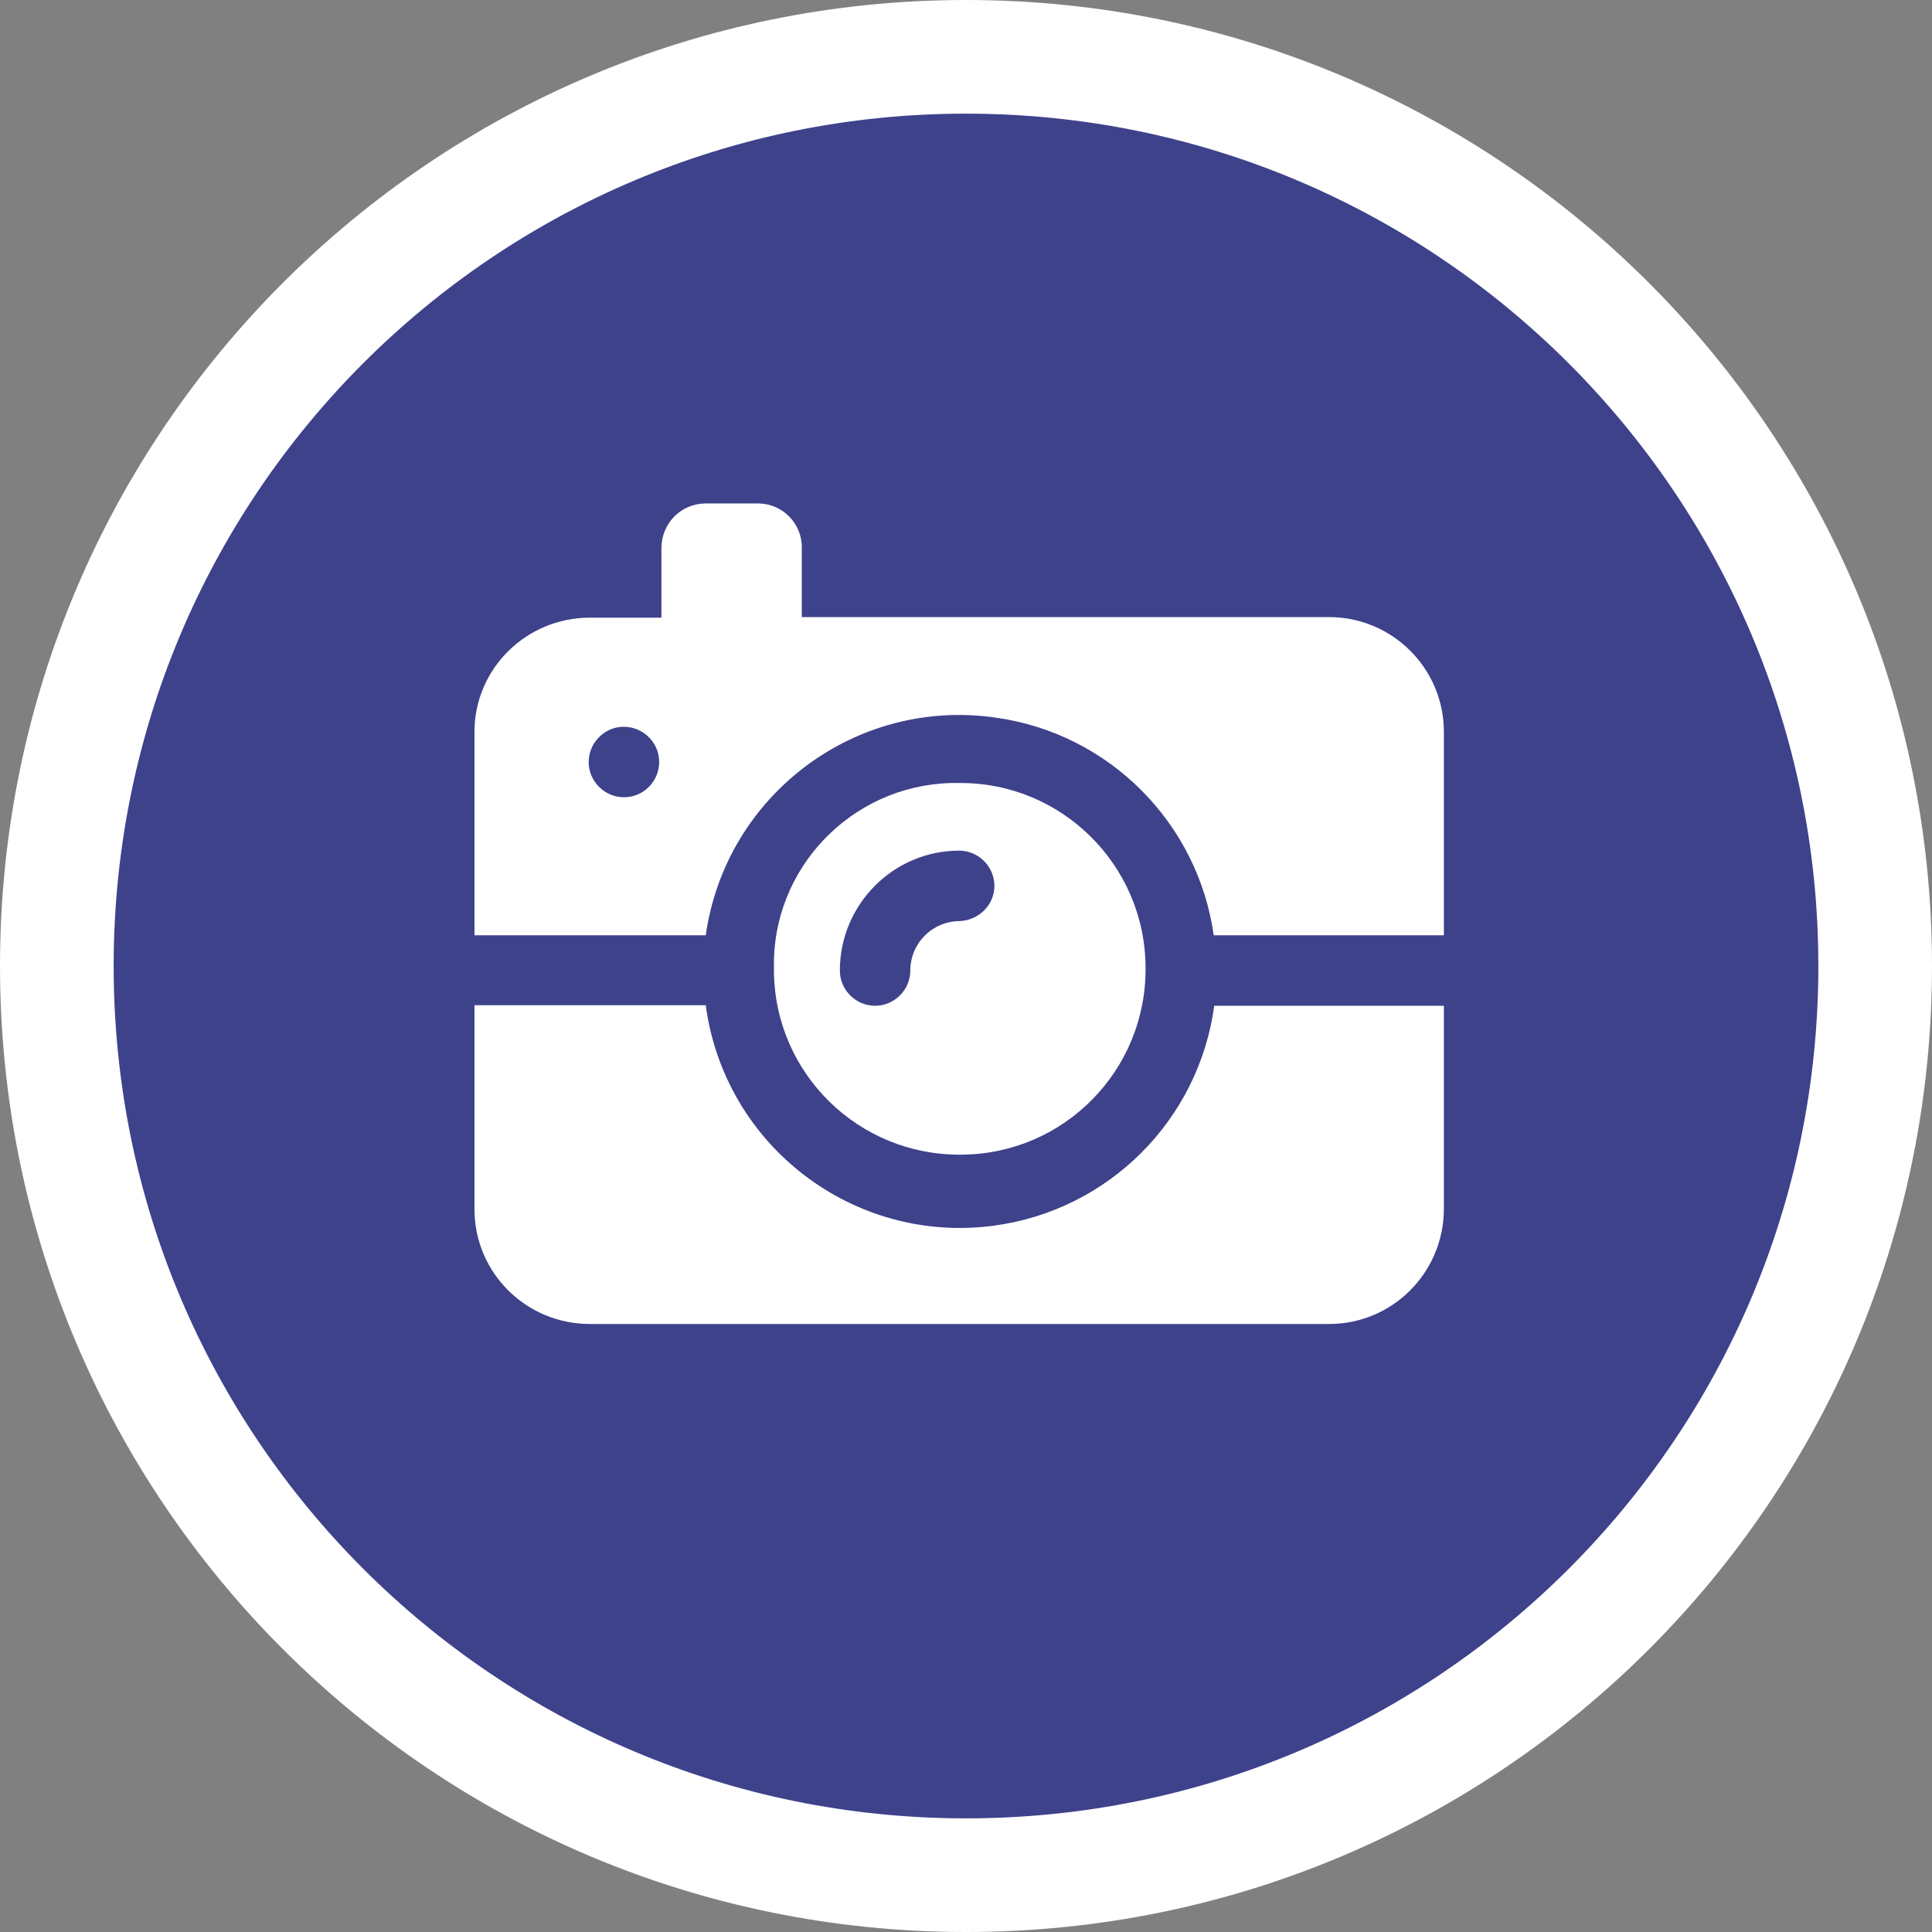
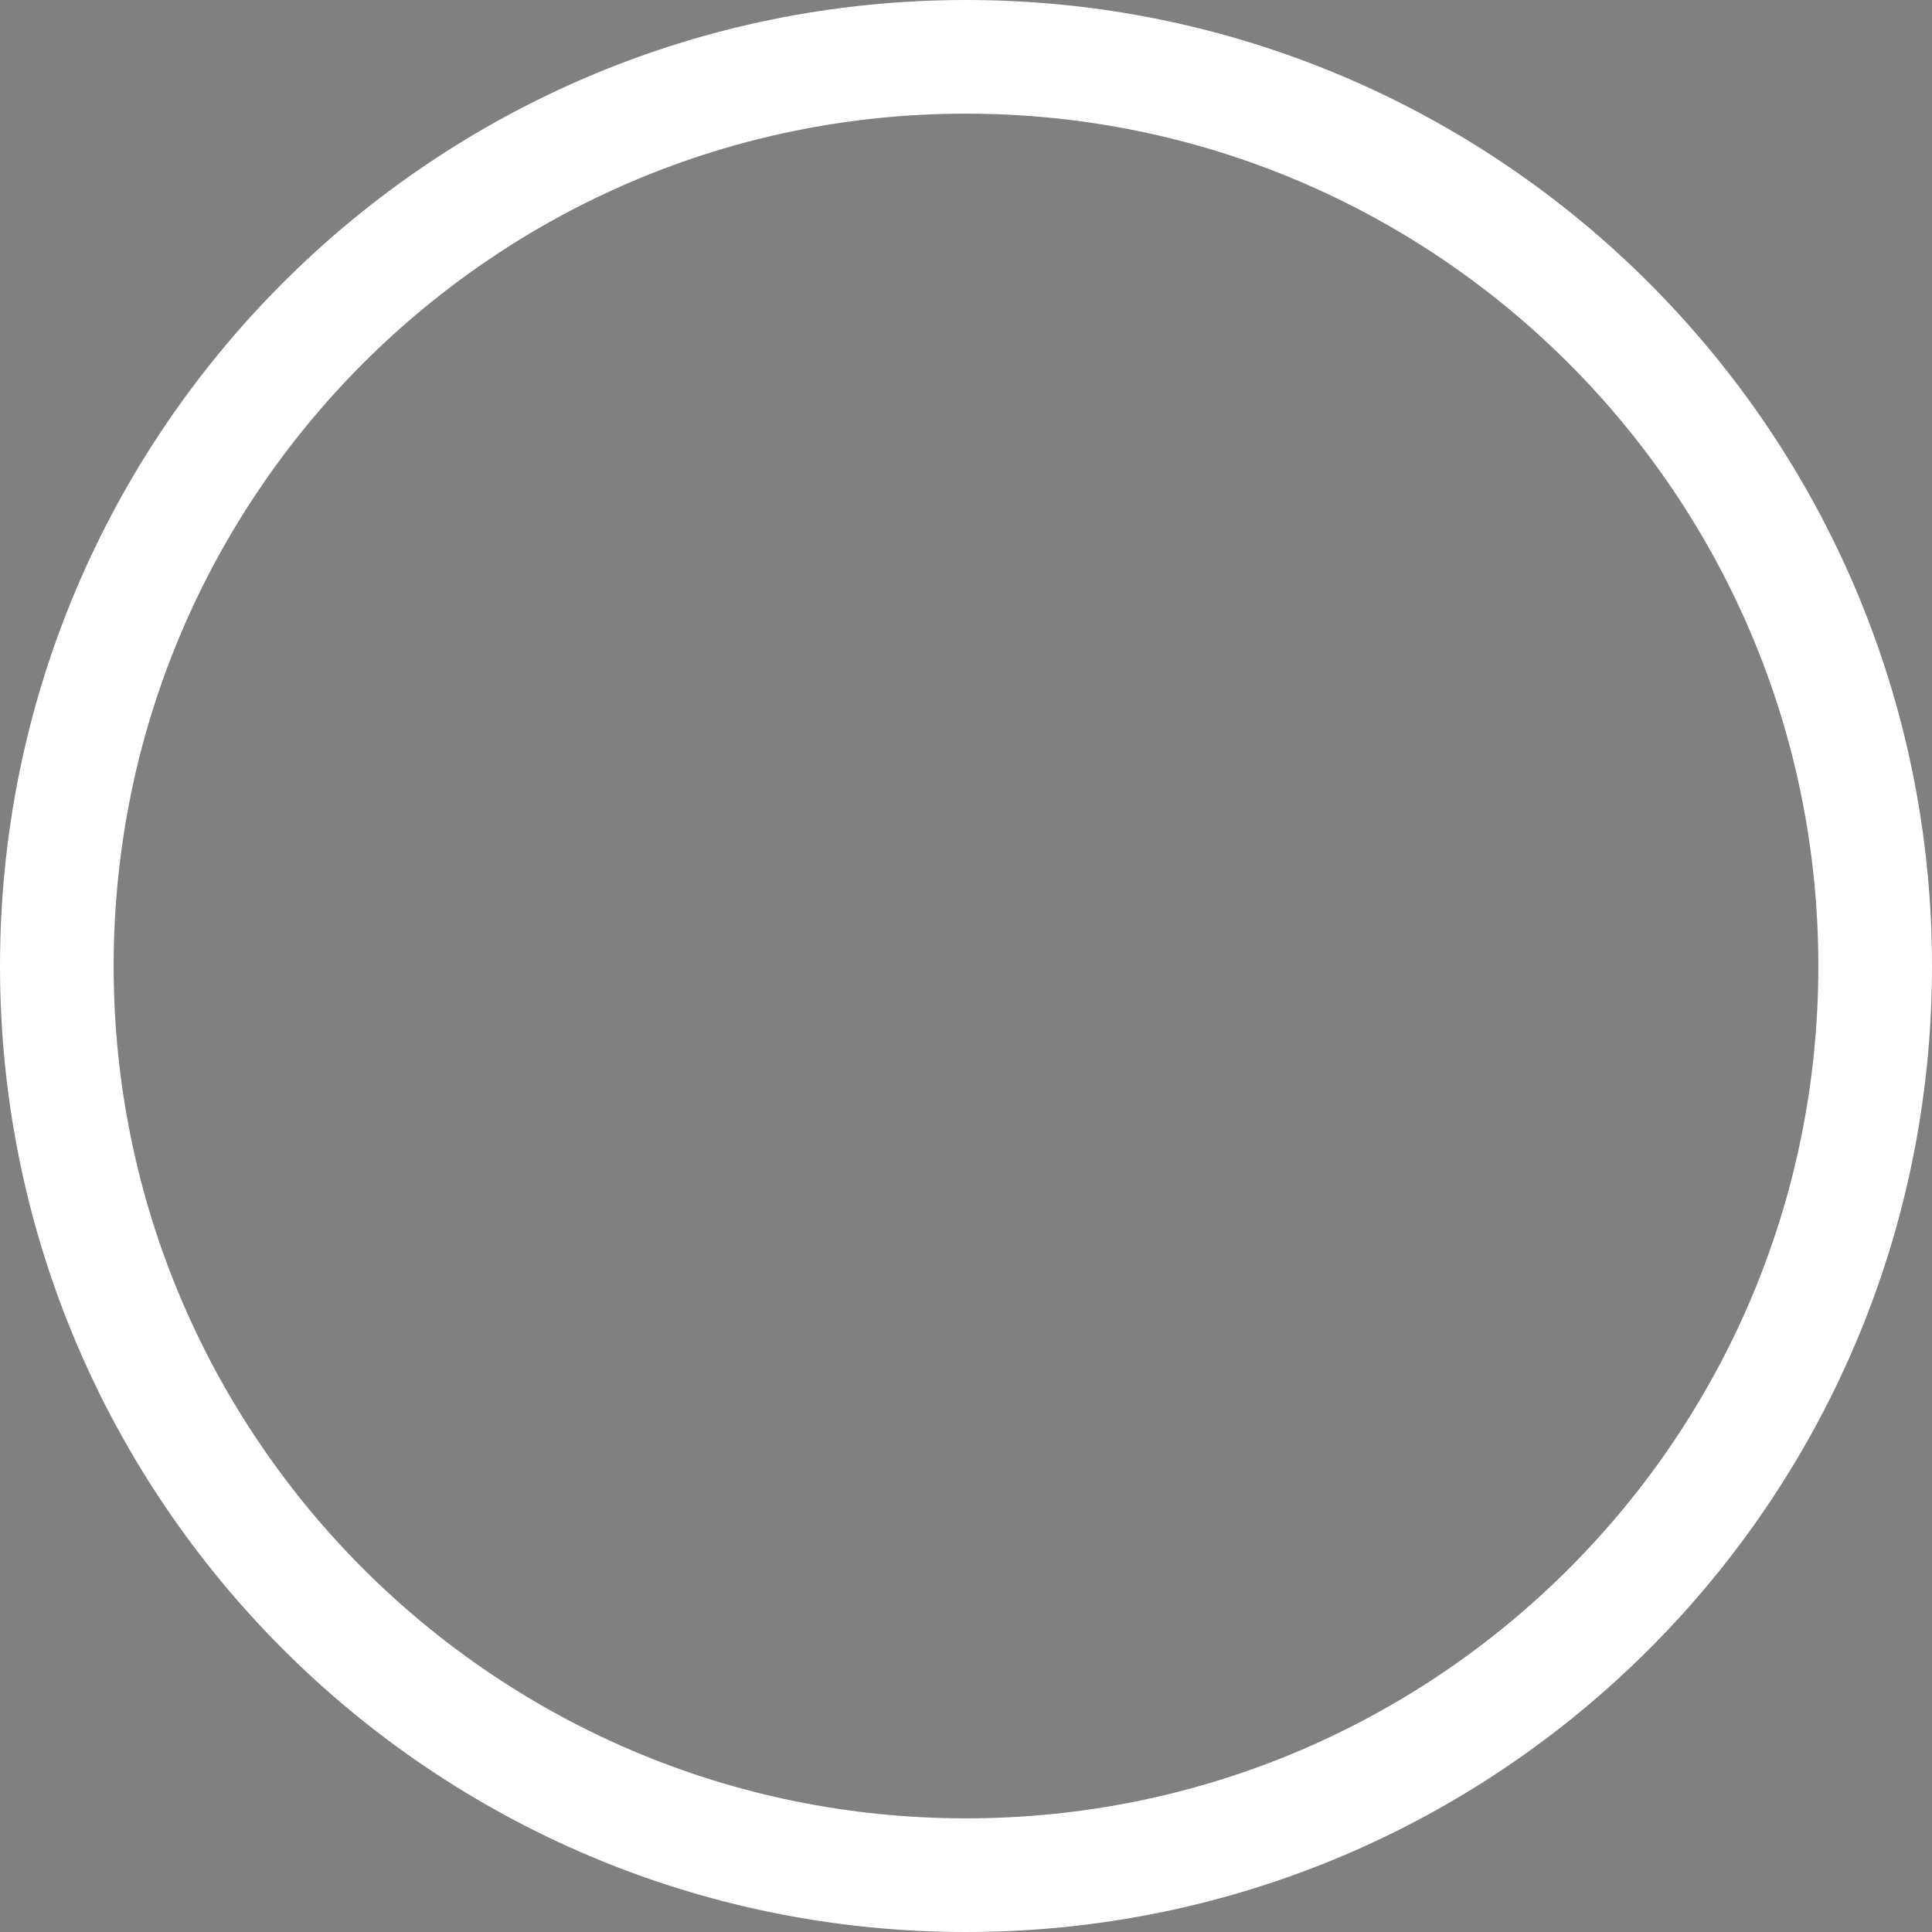
<svg xmlns="http://www.w3.org/2000/svg" class="icon icon--photo-opportunity" viewBox="0 0 34 34" width="34" height="34">
  <rect x="0" y="0" width="34" height="34" fill="#808080" stroke="none" />
  <title>Photo Opportunity</title>
  <g>
-     <path d="M33,17c0,8.84-7.16,16-16,16-8.84,0-16-7.16-16-16,0-8.84,7.16-16,16-16t0,0c8.84,0,16,7.17,16,16" fill="#3e428b" />
    <path d="M33,17c0,8.84-7.16,16-16,16-8.84,0-16-7.16-16-16,0-8.84,7.16-16,16-16t0,0c8.84,0,16,7.17,16,16" fill="none" stroke="#fff" stroke-miterlimit="10" stroke-width="2" />
-     <path d="M16.89,13.78c-1.76-.04-3.23,1.36-3.27,3.12,0,.06,0,.12,0,.18.01,1.81,1.49,3.26,3.3,3.24,1.81-.01,3.26-1.49,3.24-3.3-.01-1.8-1.48-3.25-3.27-3.24ZM16.89,16.21c-.48,0-.87.39-.87.87h0c0,.34-.28.62-.62.62-.34,0-.62-.28-.62-.62h0c0-1.16.94-2.11,2.1-2.11,0,0,0,0,0,0,.34,0,.62.28.62.62,0,.34-.28.61-.62.62M23.39,10.86h-9.28v-1.23c0-.43-.35-.77-.77-.77h-.92c-.43,0-.77.34-.78.77v1.24h-1.26c-1.12,0-2.03.9-2.03,2.01,0,0,0,0,0,0v3.58h4.07c.35-2.47,2.64-4.19,5.11-3.83,1.99.28,3.55,1.85,3.83,3.83h4.05v-3.58c0-1.12-.91-2.02-2.02-2.02,0,0,0,0,0,0h.01ZM11,14.03c-.34.01-.63-.26-.64-.6-.01-.34.26-.63.6-.64.34-.01.63.26.64.6,0,0,0,.01,0,.02,0,.33-.26.61-.6.62M21.37,17.7h4.04v3.57c0,1.12-.9,2.03-2.02,2.03,0,0-.01,0-.02,0h-12.99c-1.12,0-2.03-.9-2.03-2.02,0,0,0-.01,0-.02v-3.57h4.07c.33,2.47,2.6,4.21,5.07,3.88,2.02-.27,3.61-1.86,3.88-3.88Z" fill="#fff" />
  </g>
</svg>